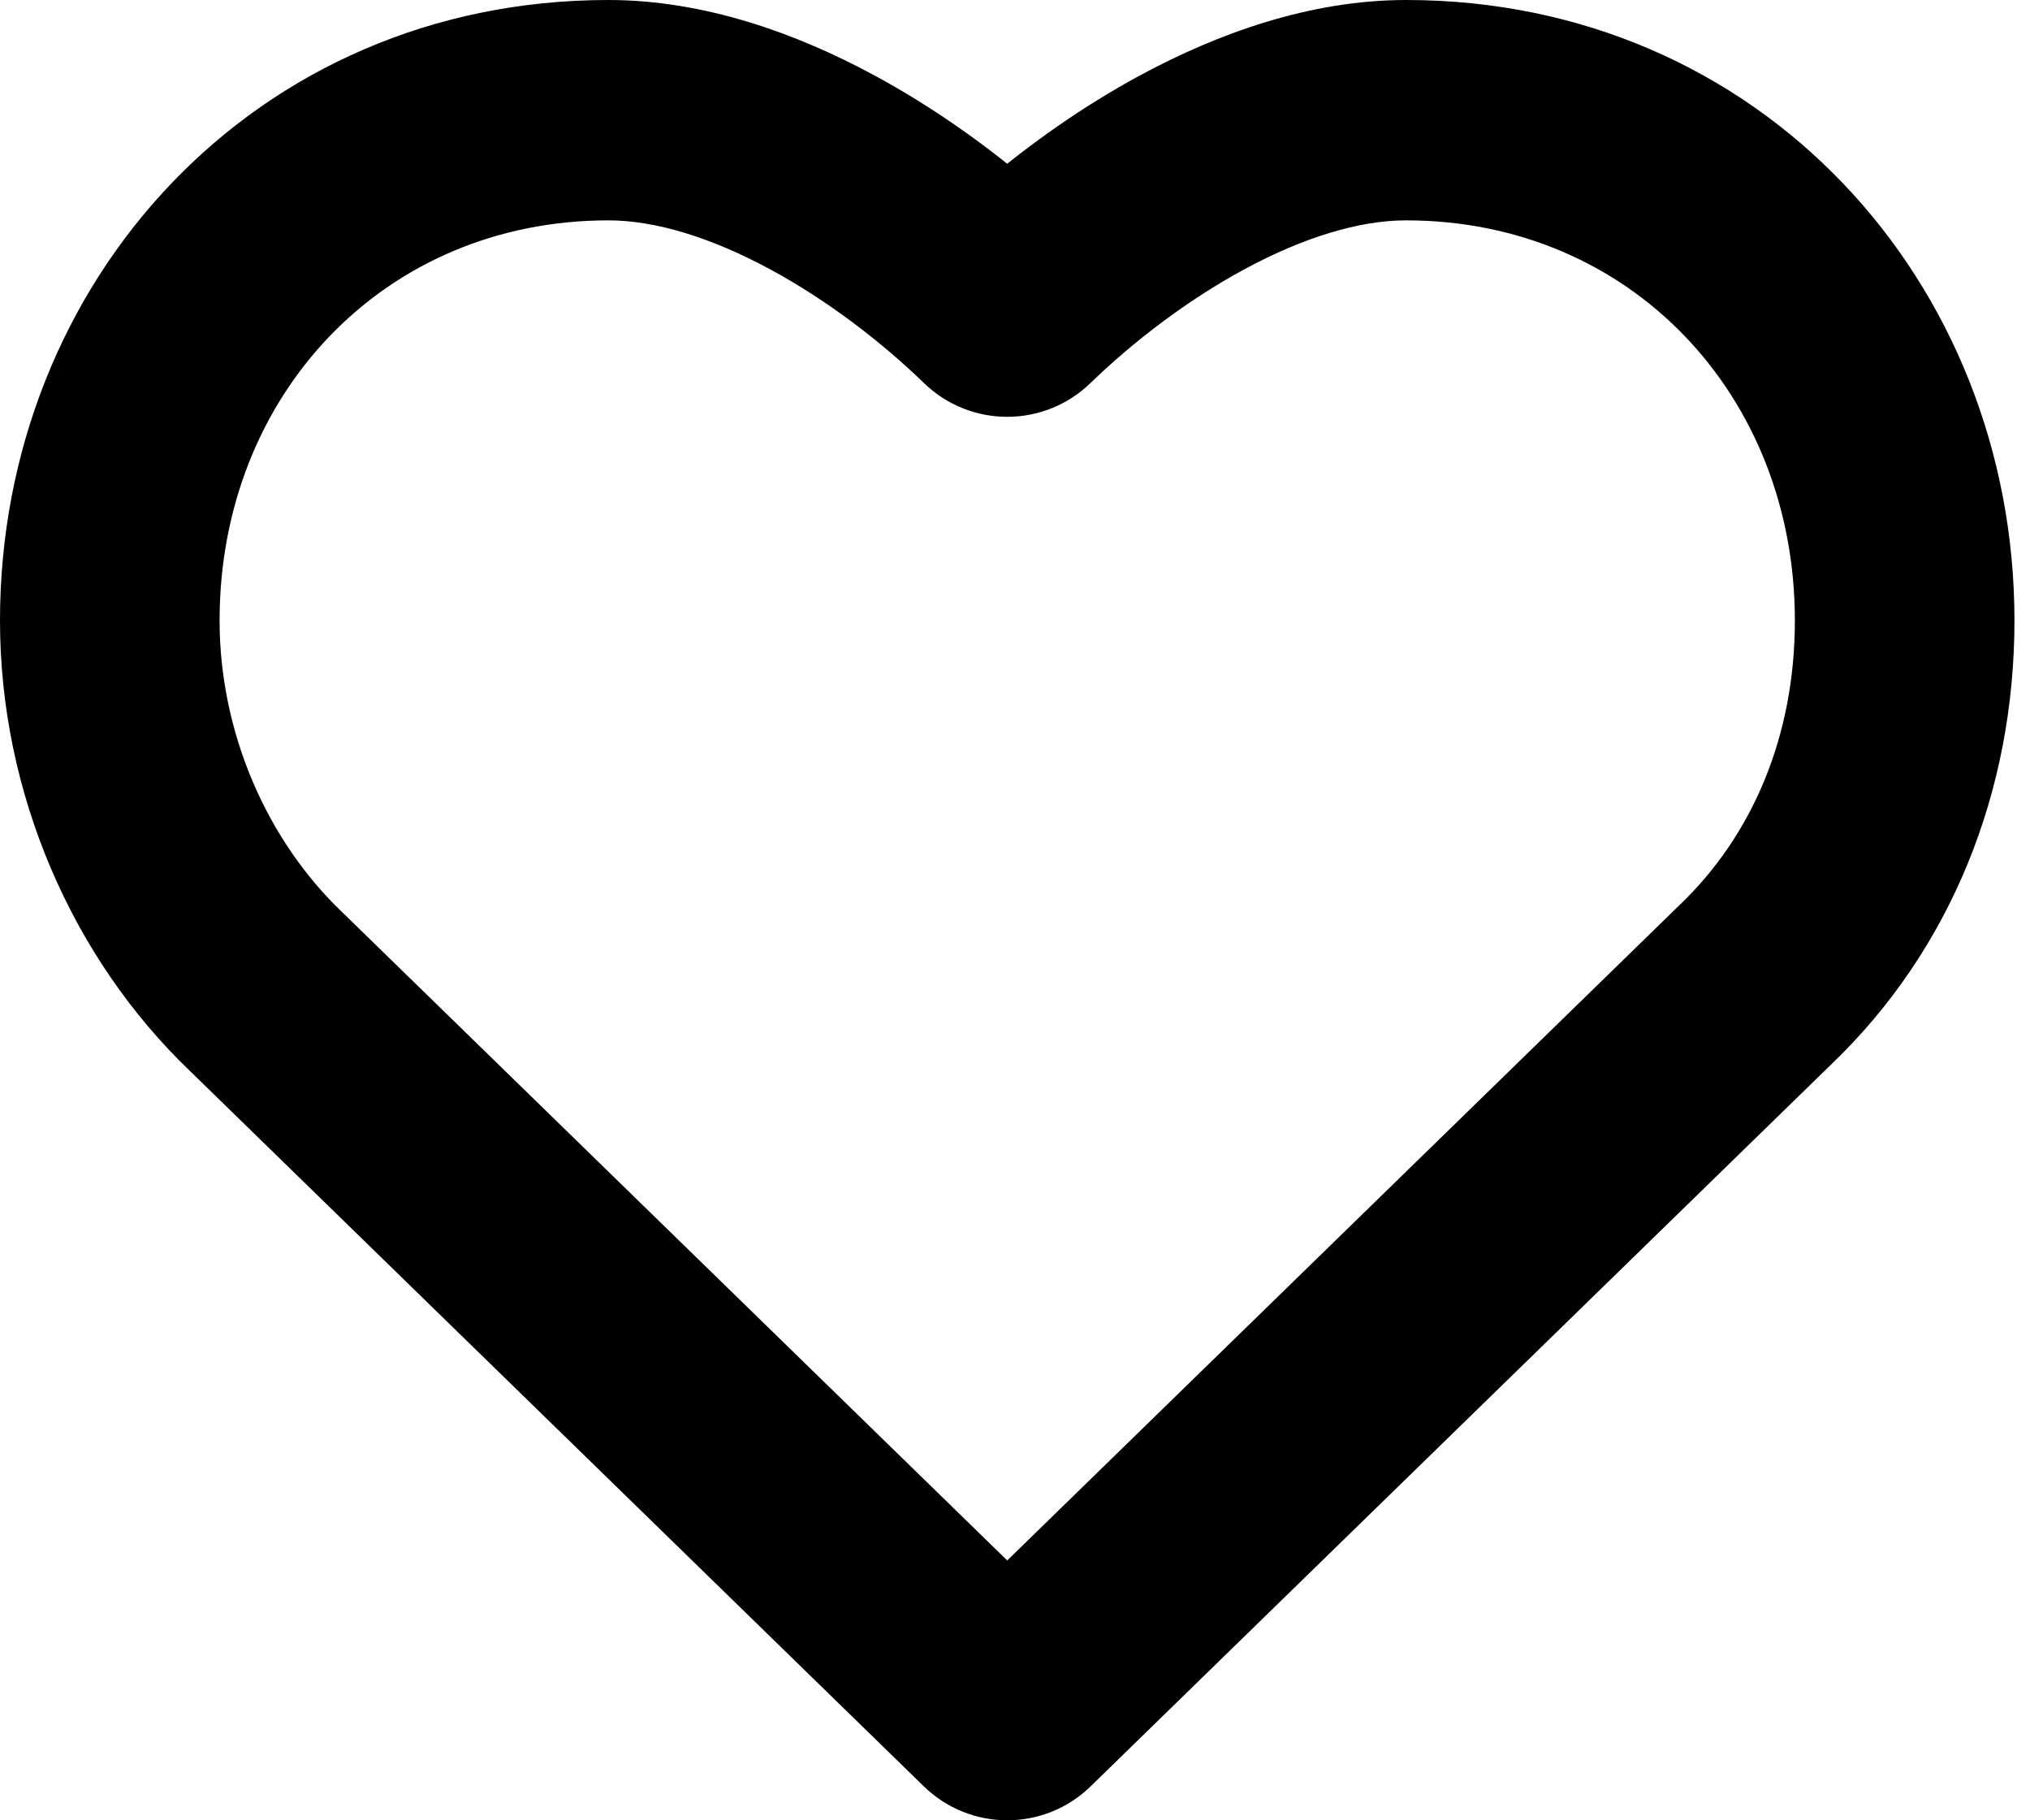
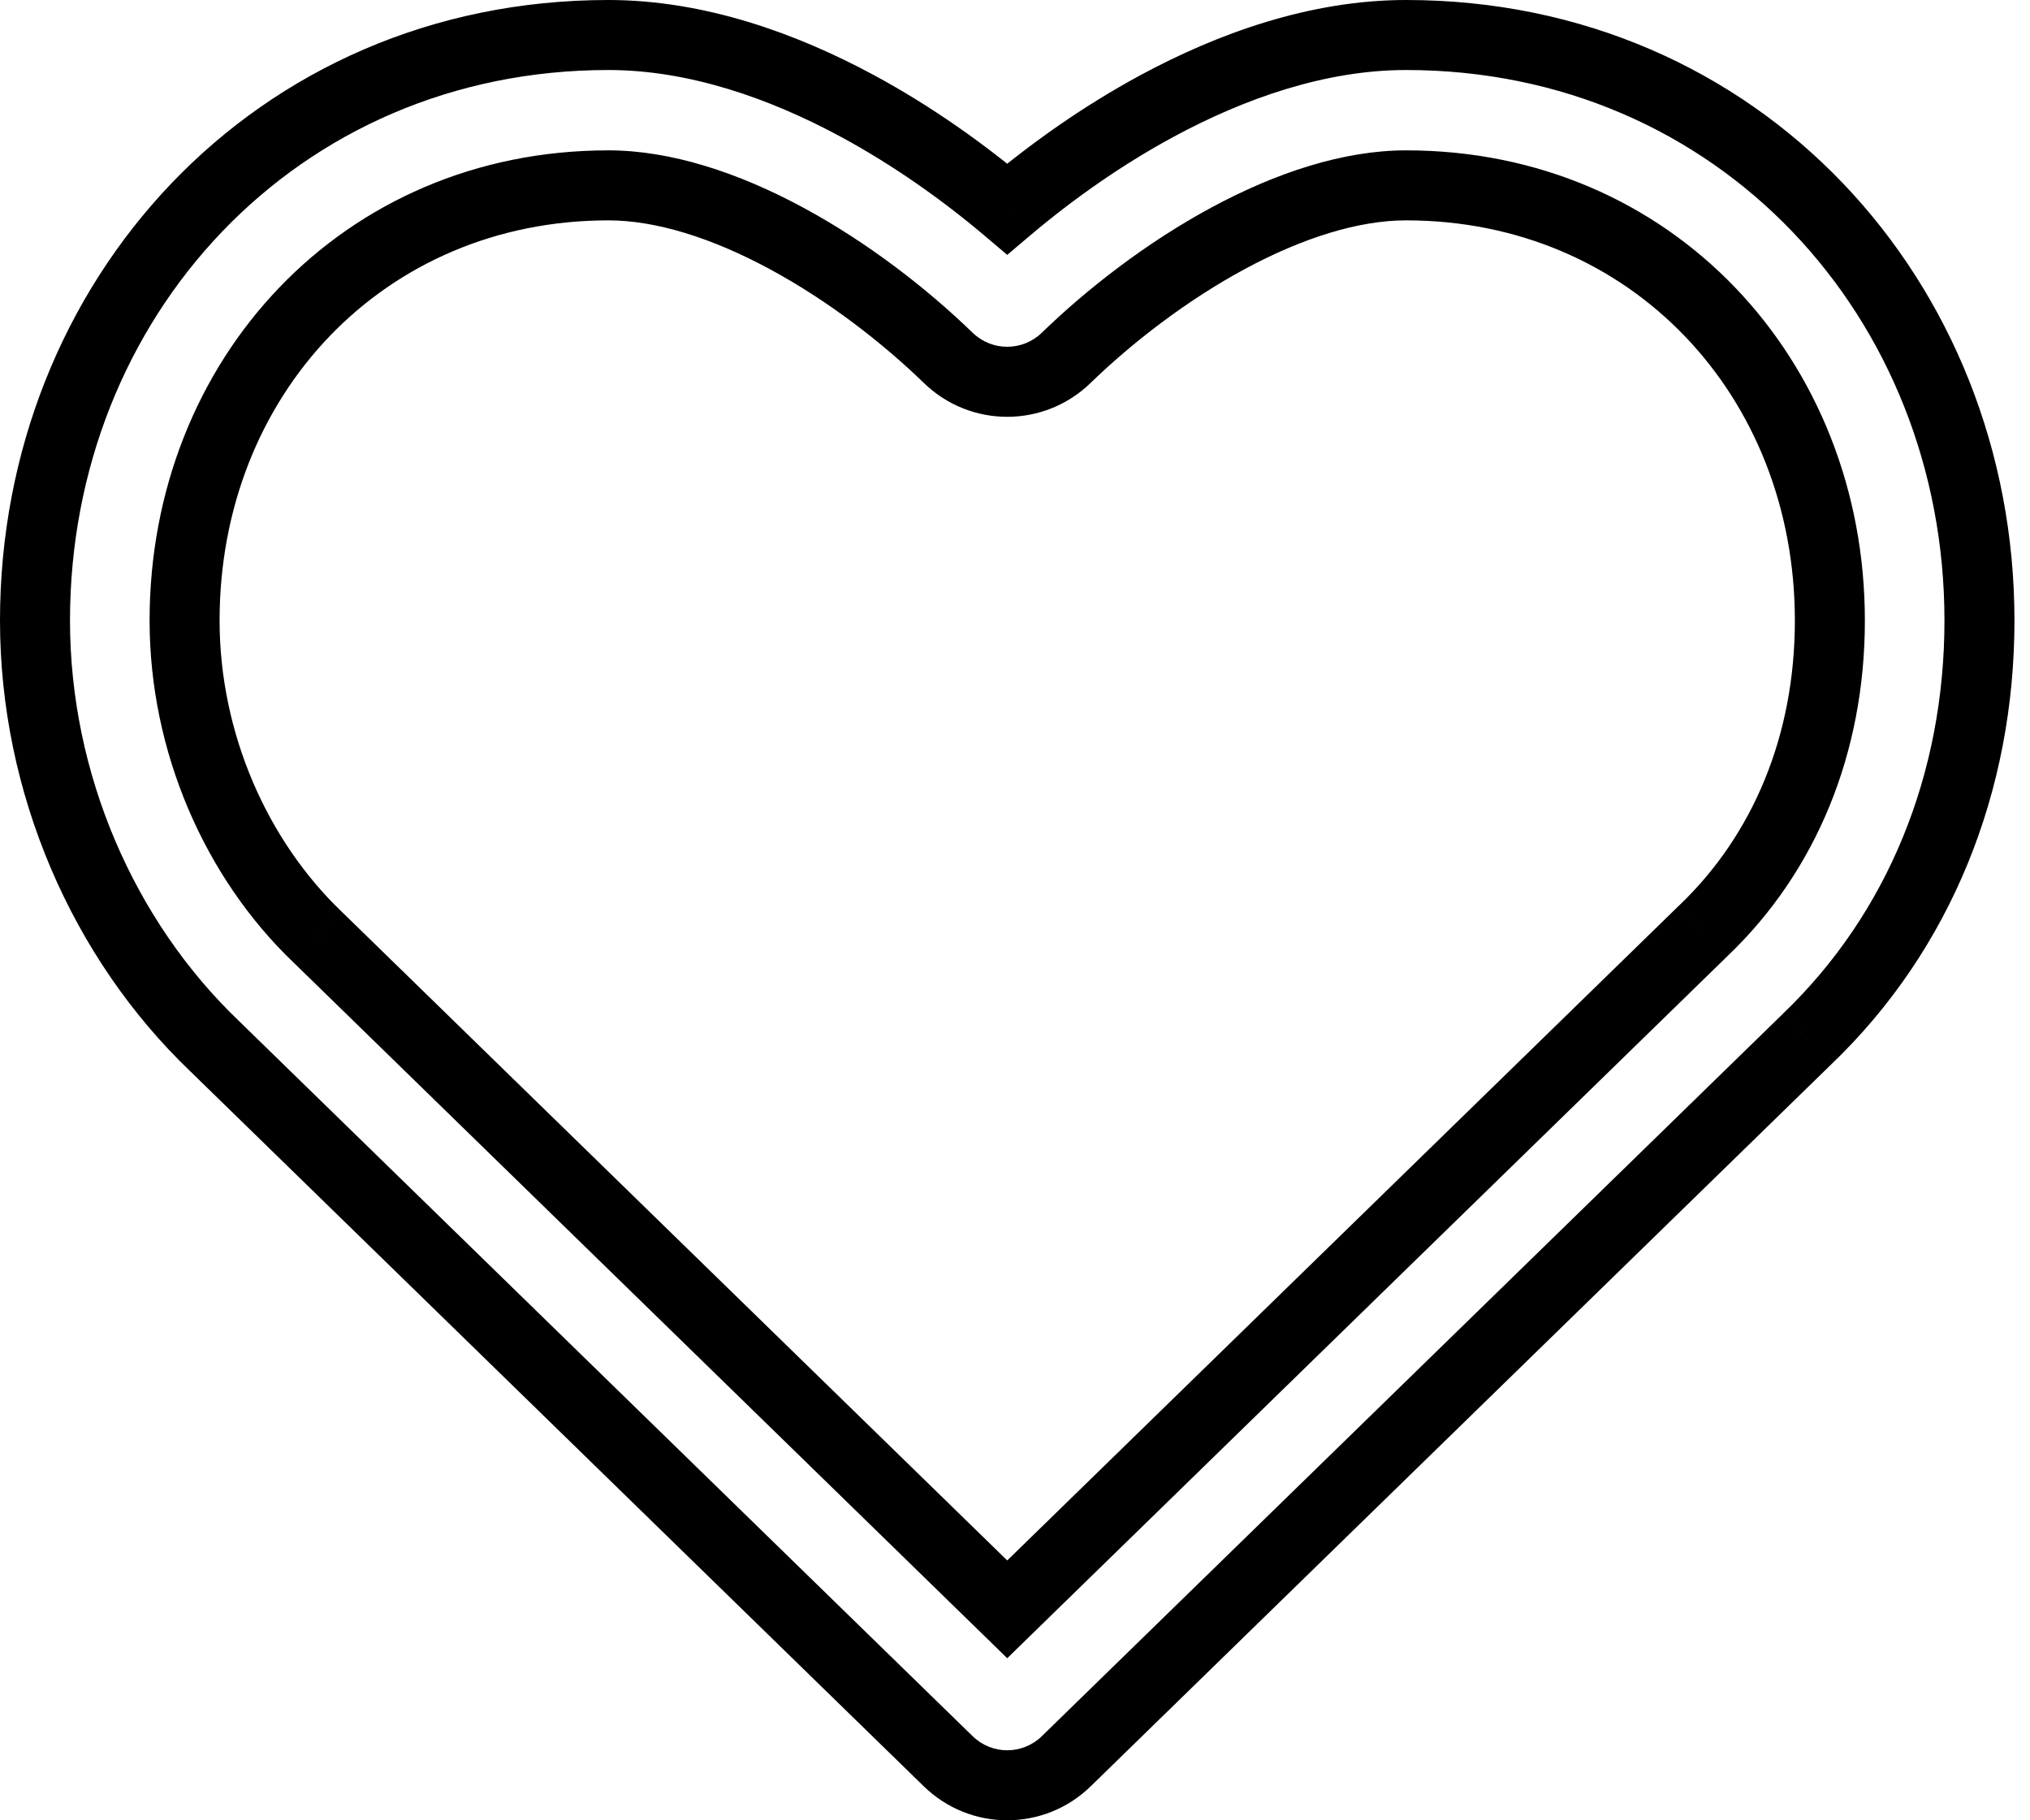
<svg xmlns="http://www.w3.org/2000/svg" width="58" height="52" viewBox="0 0 58 52" fill="none">
-   <path fill-rule="evenodd" clip-rule="evenodd" d="M17.382 5.295C10.376 5.295 5.274 10.784 5.274 17.726C5.274 21.209 6.746 24.545 9.078 26.773L9.094 26.788L28.778 45.973L48.673 26.582C50.986 24.373 52.282 21.264 52.282 17.726C52.282 10.784 47.18 5.295 40.174 5.295C38.609 5.295 36.848 5.857 35.081 6.811C33.331 7.757 31.709 9.015 30.462 10.223C29.522 11.134 28.034 11.134 27.093 10.223C25.847 9.015 24.225 7.757 22.475 6.811C20.707 5.857 18.947 5.295 17.382 5.295ZM1 17.726C1 8.565 7.867 1 17.382 1C19.9 1 22.371 1.879 24.497 3.028C26.068 3.876 27.526 4.911 28.778 5.971C30.029 4.911 31.488 3.876 33.058 3.028C35.185 1.879 37.655 1 40.174 1C49.689 1 56.556 8.565 56.556 17.726C56.556 22.343 54.848 26.606 51.625 29.688L30.463 50.313C29.524 51.229 28.031 51.229 27.092 50.313L6.126 29.879C2.946 26.837 1 22.377 1 17.726Z" fill="#FF5300" style="fill:#FF5300;fill:color(display-p3 1 0.327 0);fill-opacity:1;" />
-   <path d="M9.078 26.773L8.387 27.496L8.387 27.496L9.078 26.773ZM9.094 26.788L9.792 26.072L9.784 26.065L9.094 26.788ZM28.778 45.973L28.08 46.689L28.778 47.37L29.476 46.689L28.778 45.973ZM48.673 26.582L47.983 25.859L47.975 25.866L48.673 26.582ZM35.081 6.811L34.606 5.931V5.931L35.081 6.811ZM30.462 10.223L31.158 10.941L31.158 10.941L30.462 10.223ZM27.093 10.223L27.789 9.505L27.789 9.505L27.093 10.223ZM22.475 6.811L21.999 7.691V7.691L22.475 6.811ZM24.497 3.028L24.022 3.907V3.907L24.497 3.028ZM28.778 5.971L28.132 6.734L28.778 7.281L29.424 6.734L28.778 5.971ZM33.058 3.028L33.533 3.907V3.907L33.058 3.028ZM51.625 29.688L50.934 28.965L50.928 28.972L51.625 29.688ZM30.463 50.313L31.162 51.029H31.162L30.463 50.313ZM27.092 50.313L26.394 51.029L26.394 51.029L27.092 50.313ZM6.126 29.879L6.824 29.163L6.817 29.156L6.126 29.879ZM17.382 4.295C9.786 4.295 4.274 10.271 4.274 17.726H6.274C6.274 11.298 10.966 6.295 17.382 6.295V4.295ZM4.274 17.726C4.274 21.48 5.856 25.078 8.387 27.496L9.769 26.05C7.635 24.012 6.274 20.938 6.274 17.726H4.274ZM8.387 27.496L8.403 27.511L9.784 26.065L9.769 26.05L8.387 27.496ZM8.396 27.504L28.08 46.689L29.476 45.257L9.792 26.072L8.396 27.504ZM29.476 46.689L49.371 27.298L47.975 25.866L28.08 45.257L29.476 46.689ZM49.364 27.305C51.89 24.892 53.282 21.514 53.282 17.726H51.282C51.282 21.013 50.083 23.853 47.983 25.859L49.364 27.305ZM53.282 17.726C53.282 10.271 47.77 4.295 40.174 4.295V6.295C46.59 6.295 51.282 11.298 51.282 17.726H53.282ZM40.174 4.295C38.385 4.295 36.457 4.932 34.606 5.931L35.556 7.691C37.239 6.782 38.833 6.295 40.174 6.295V4.295ZM34.606 5.931C32.763 6.926 31.068 8.243 29.766 9.505L31.158 10.941C32.349 9.787 33.898 8.587 35.556 7.691L34.606 5.931ZM29.766 9.505C29.214 10.04 28.342 10.04 27.789 9.505L26.397 10.941C27.725 12.229 29.83 12.229 31.158 10.941L29.766 9.505ZM27.789 9.505C26.487 8.243 24.792 6.926 22.95 5.931L21.999 7.691C23.658 8.587 25.207 9.787 26.397 10.941L27.789 9.505ZM22.95 5.931C21.099 4.932 19.171 4.295 17.382 4.295V6.295C18.723 6.295 20.317 6.782 21.999 7.691L22.95 5.931ZM2 17.726C2 9.075 8.46 2 17.382 2V0C7.273 0 0 8.054 0 17.726H2ZM17.382 2C19.676 2 21.98 2.804 24.022 3.907L24.973 2.148C22.762 0.954 20.125 0 17.382 0V2ZM24.022 3.907C25.523 4.718 26.925 5.713 28.132 6.734L29.424 5.208C28.127 4.11 26.612 3.033 24.973 2.148L24.022 3.907ZM29.424 6.734C30.631 5.713 32.032 4.718 33.533 3.907L32.583 2.148C30.943 3.033 29.428 4.11 28.132 5.208L29.424 6.734ZM33.533 3.907C35.576 2.804 37.88 2 40.174 2V0C37.431 0 34.794 0.954 32.583 2.148L33.533 3.907ZM40.174 2C49.096 2 55.556 9.075 55.556 17.726H57.556C57.556 8.054 50.282 0 40.174 0V2ZM55.556 17.726C55.556 22.092 53.943 26.087 50.934 28.965L52.317 30.41C55.752 27.124 57.556 22.593 57.556 17.726H55.556ZM50.928 28.972L29.766 49.597L31.162 51.029L52.323 30.404L50.928 28.972ZM29.766 49.597C29.215 50.134 28.341 50.134 27.79 49.597L26.394 51.029C27.722 52.323 29.834 52.323 31.162 51.029L29.766 49.597ZM27.79 49.597L6.824 29.163L5.428 30.595L26.394 51.029L27.79 49.597ZM6.817 29.156C3.836 26.304 2 22.106 2 17.726H0C0 22.648 2.056 27.37 5.435 30.602L6.817 29.156Z" fill="#FCE7DD" style="fill:#FCE7DD;fill:color(display-p3 0.988 0.906 0.867);fill-opacity:1;" />
+   <path d="M9.078 26.773L8.387 27.496L8.387 27.496L9.078 26.773ZM9.094 26.788L9.792 26.072L9.784 26.065L9.094 26.788ZM28.778 45.973L28.08 46.689L28.778 47.37L29.476 46.689L28.778 45.973ZM48.673 26.582L47.983 25.859L47.975 25.866L48.673 26.582ZM35.081 6.811L34.606 5.931V5.931L35.081 6.811ZM30.462 10.223L31.158 10.941L31.158 10.941L30.462 10.223ZM27.093 10.223L27.789 9.505L27.093 10.223ZM22.475 6.811L21.999 7.691V7.691L22.475 6.811ZM24.497 3.028L24.022 3.907V3.907L24.497 3.028ZM28.778 5.971L28.132 6.734L28.778 7.281L29.424 6.734L28.778 5.971ZM33.058 3.028L33.533 3.907V3.907L33.058 3.028ZM51.625 29.688L50.934 28.965L50.928 28.972L51.625 29.688ZM30.463 50.313L31.162 51.029H31.162L30.463 50.313ZM27.092 50.313L26.394 51.029L26.394 51.029L27.092 50.313ZM6.126 29.879L6.824 29.163L6.817 29.156L6.126 29.879ZM17.382 4.295C9.786 4.295 4.274 10.271 4.274 17.726H6.274C6.274 11.298 10.966 6.295 17.382 6.295V4.295ZM4.274 17.726C4.274 21.48 5.856 25.078 8.387 27.496L9.769 26.05C7.635 24.012 6.274 20.938 6.274 17.726H4.274ZM8.387 27.496L8.403 27.511L9.784 26.065L9.769 26.05L8.387 27.496ZM8.396 27.504L28.08 46.689L29.476 45.257L9.792 26.072L8.396 27.504ZM29.476 46.689L49.371 27.298L47.975 25.866L28.08 45.257L29.476 46.689ZM49.364 27.305C51.89 24.892 53.282 21.514 53.282 17.726H51.282C51.282 21.013 50.083 23.853 47.983 25.859L49.364 27.305ZM53.282 17.726C53.282 10.271 47.77 4.295 40.174 4.295V6.295C46.59 6.295 51.282 11.298 51.282 17.726H53.282ZM40.174 4.295C38.385 4.295 36.457 4.932 34.606 5.931L35.556 7.691C37.239 6.782 38.833 6.295 40.174 6.295V4.295ZM34.606 5.931C32.763 6.926 31.068 8.243 29.766 9.505L31.158 10.941C32.349 9.787 33.898 8.587 35.556 7.691L34.606 5.931ZM29.766 9.505C29.214 10.04 28.342 10.04 27.789 9.505L26.397 10.941C27.725 12.229 29.83 12.229 31.158 10.941L29.766 9.505ZM27.789 9.505C26.487 8.243 24.792 6.926 22.95 5.931L21.999 7.691C23.658 8.587 25.207 9.787 26.397 10.941L27.789 9.505ZM22.95 5.931C21.099 4.932 19.171 4.295 17.382 4.295V6.295C18.723 6.295 20.317 6.782 21.999 7.691L22.95 5.931ZM2 17.726C2 9.075 8.46 2 17.382 2V0C7.273 0 0 8.054 0 17.726H2ZM17.382 2C19.676 2 21.98 2.804 24.022 3.907L24.973 2.148C22.762 0.954 20.125 0 17.382 0V2ZM24.022 3.907C25.523 4.718 26.925 5.713 28.132 6.734L29.424 5.208C28.127 4.11 26.612 3.033 24.973 2.148L24.022 3.907ZM29.424 6.734C30.631 5.713 32.032 4.718 33.533 3.907L32.583 2.148C30.943 3.033 29.428 4.11 28.132 5.208L29.424 6.734ZM33.533 3.907C35.576 2.804 37.88 2 40.174 2V0C37.431 0 34.794 0.954 32.583 2.148L33.533 3.907ZM40.174 2C49.096 2 55.556 9.075 55.556 17.726H57.556C57.556 8.054 50.282 0 40.174 0V2ZM55.556 17.726C55.556 22.092 53.943 26.087 50.934 28.965L52.317 30.41C55.752 27.124 57.556 22.593 57.556 17.726H55.556ZM50.928 28.972L29.766 49.597L31.162 51.029L52.323 30.404L50.928 28.972ZM29.766 49.597C29.215 50.134 28.341 50.134 27.79 49.597L26.394 51.029C27.722 52.323 29.834 52.323 31.162 51.029L29.766 49.597ZM27.79 49.597L6.824 29.163L5.428 30.595L26.394 51.029L27.79 49.597ZM6.817 29.156C3.836 26.304 2 22.106 2 17.726H0C0 22.648 2.056 27.37 5.435 30.602L6.817 29.156Z" fill="#FCE7DD" style="fill:#FCE7DD;fill:color(display-p3 0.988 0.906 0.867);fill-opacity:1;" />
</svg>